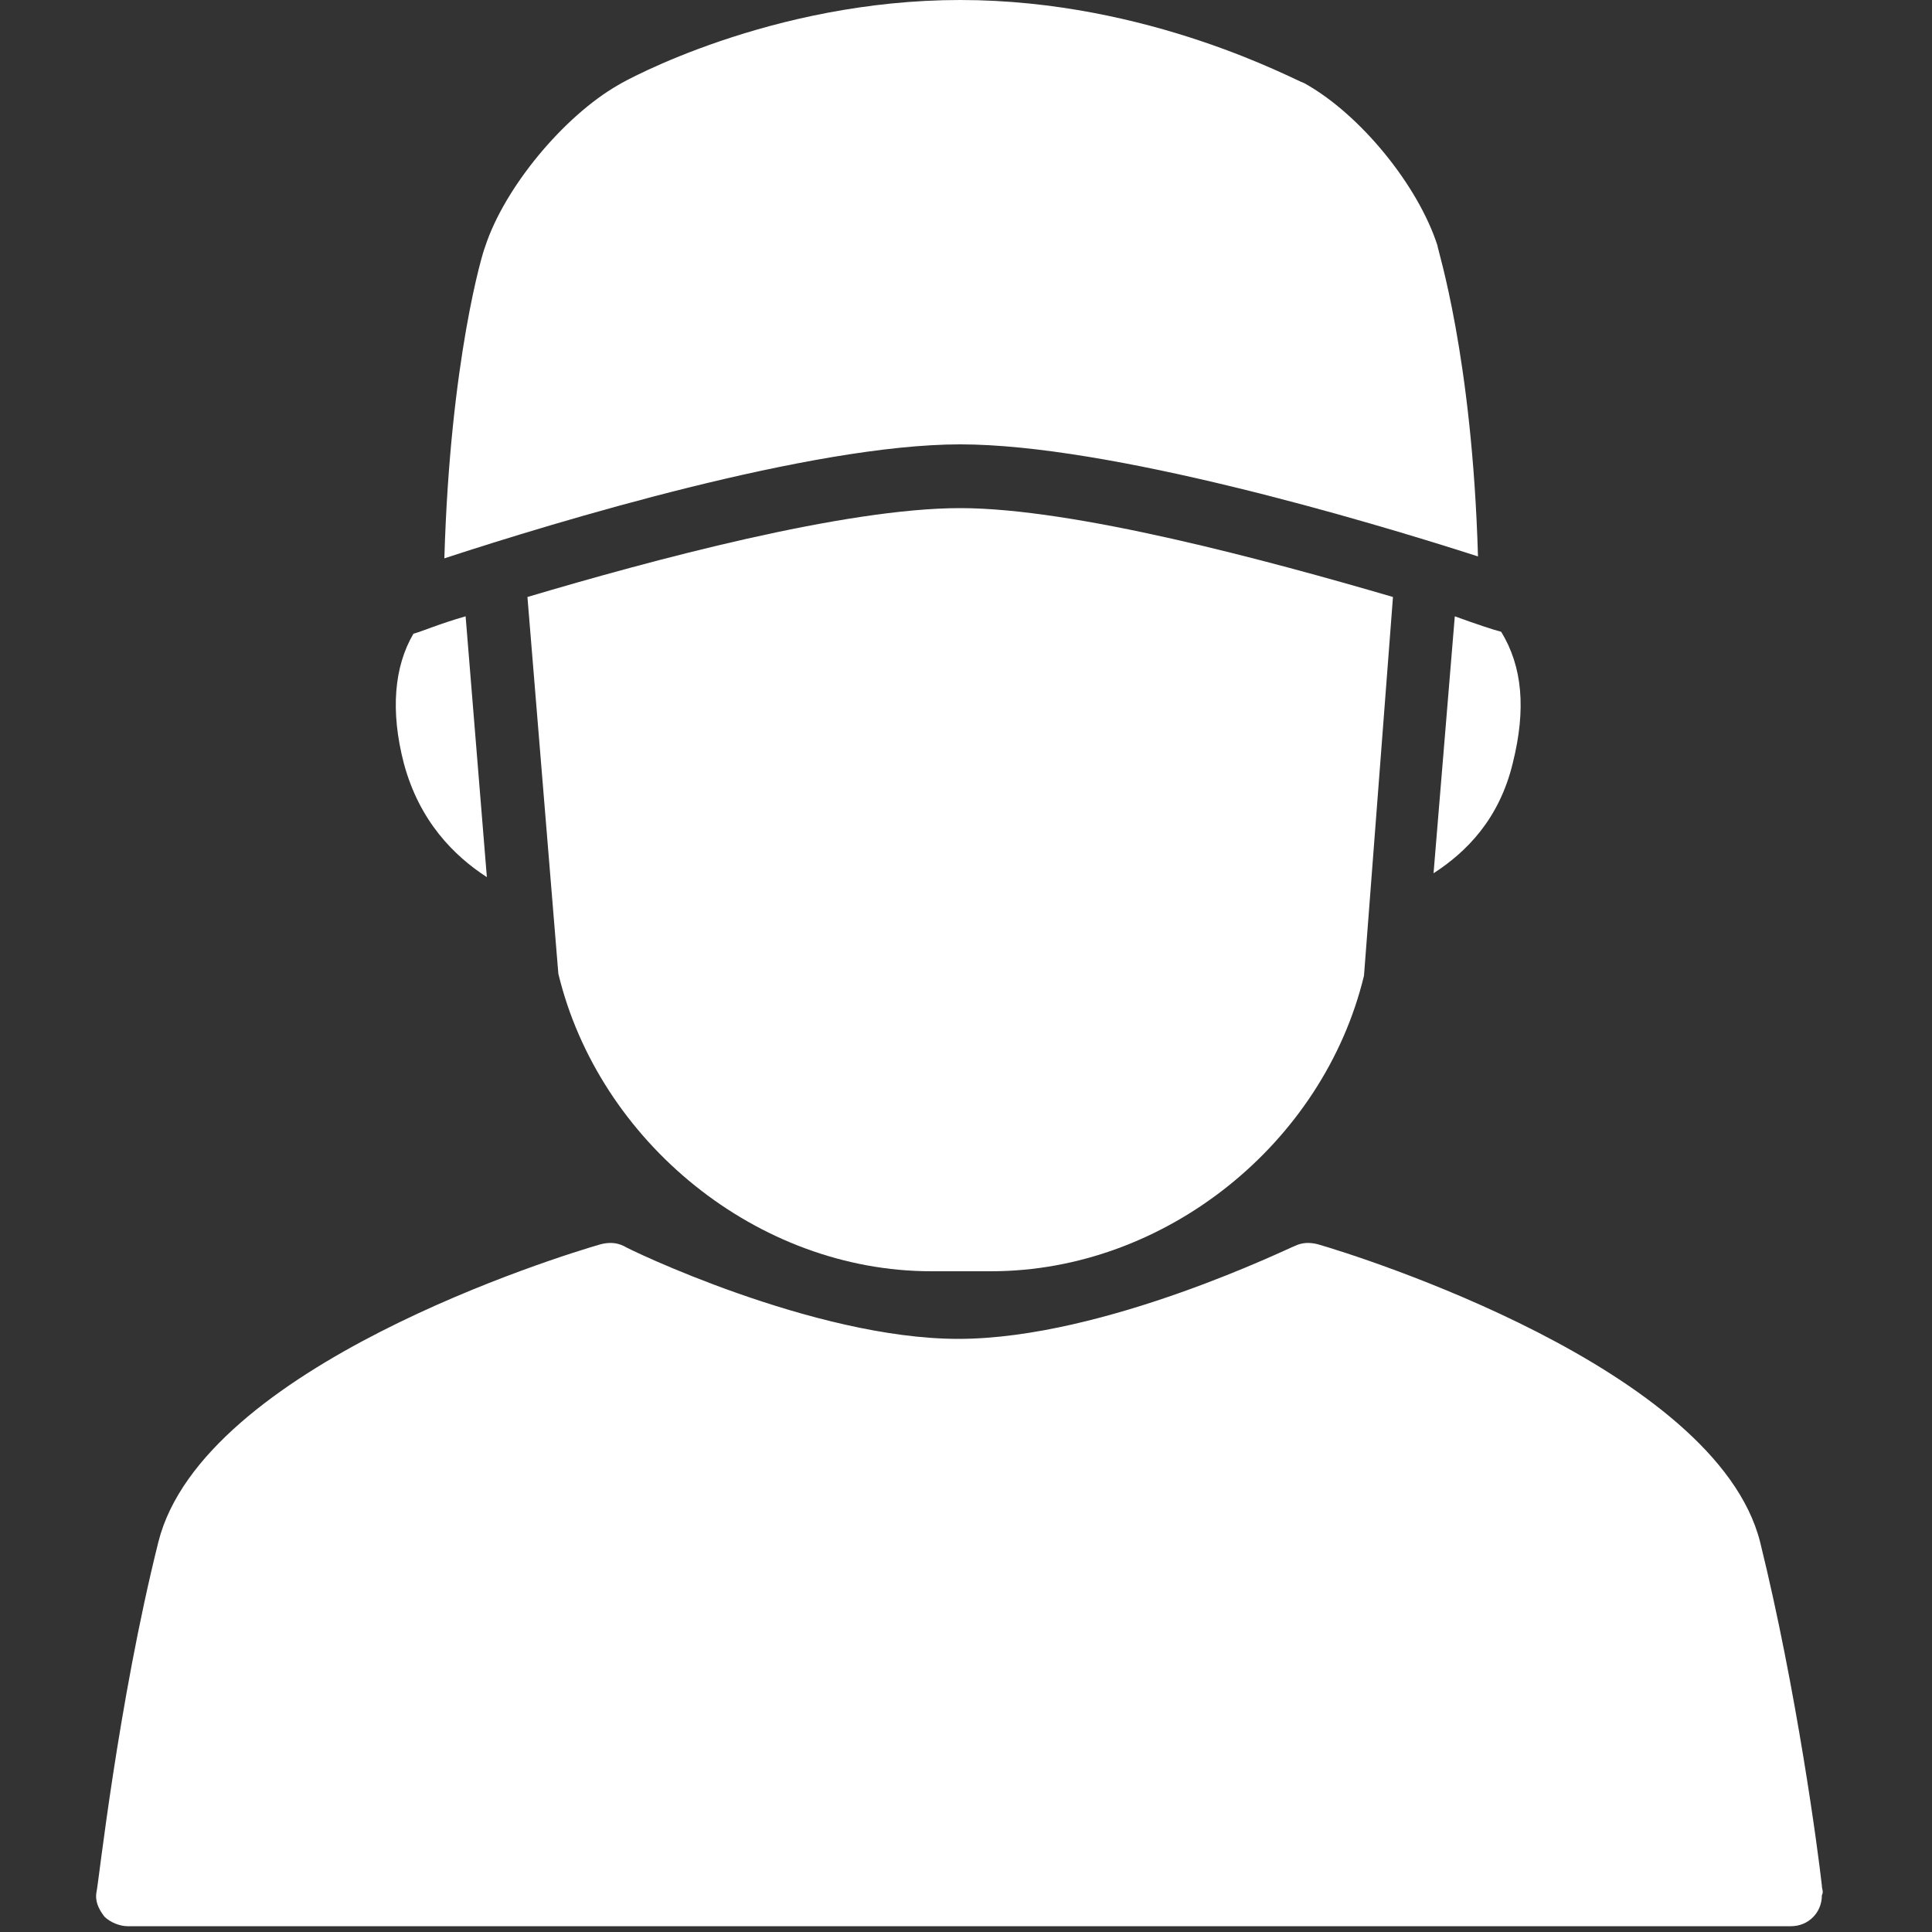
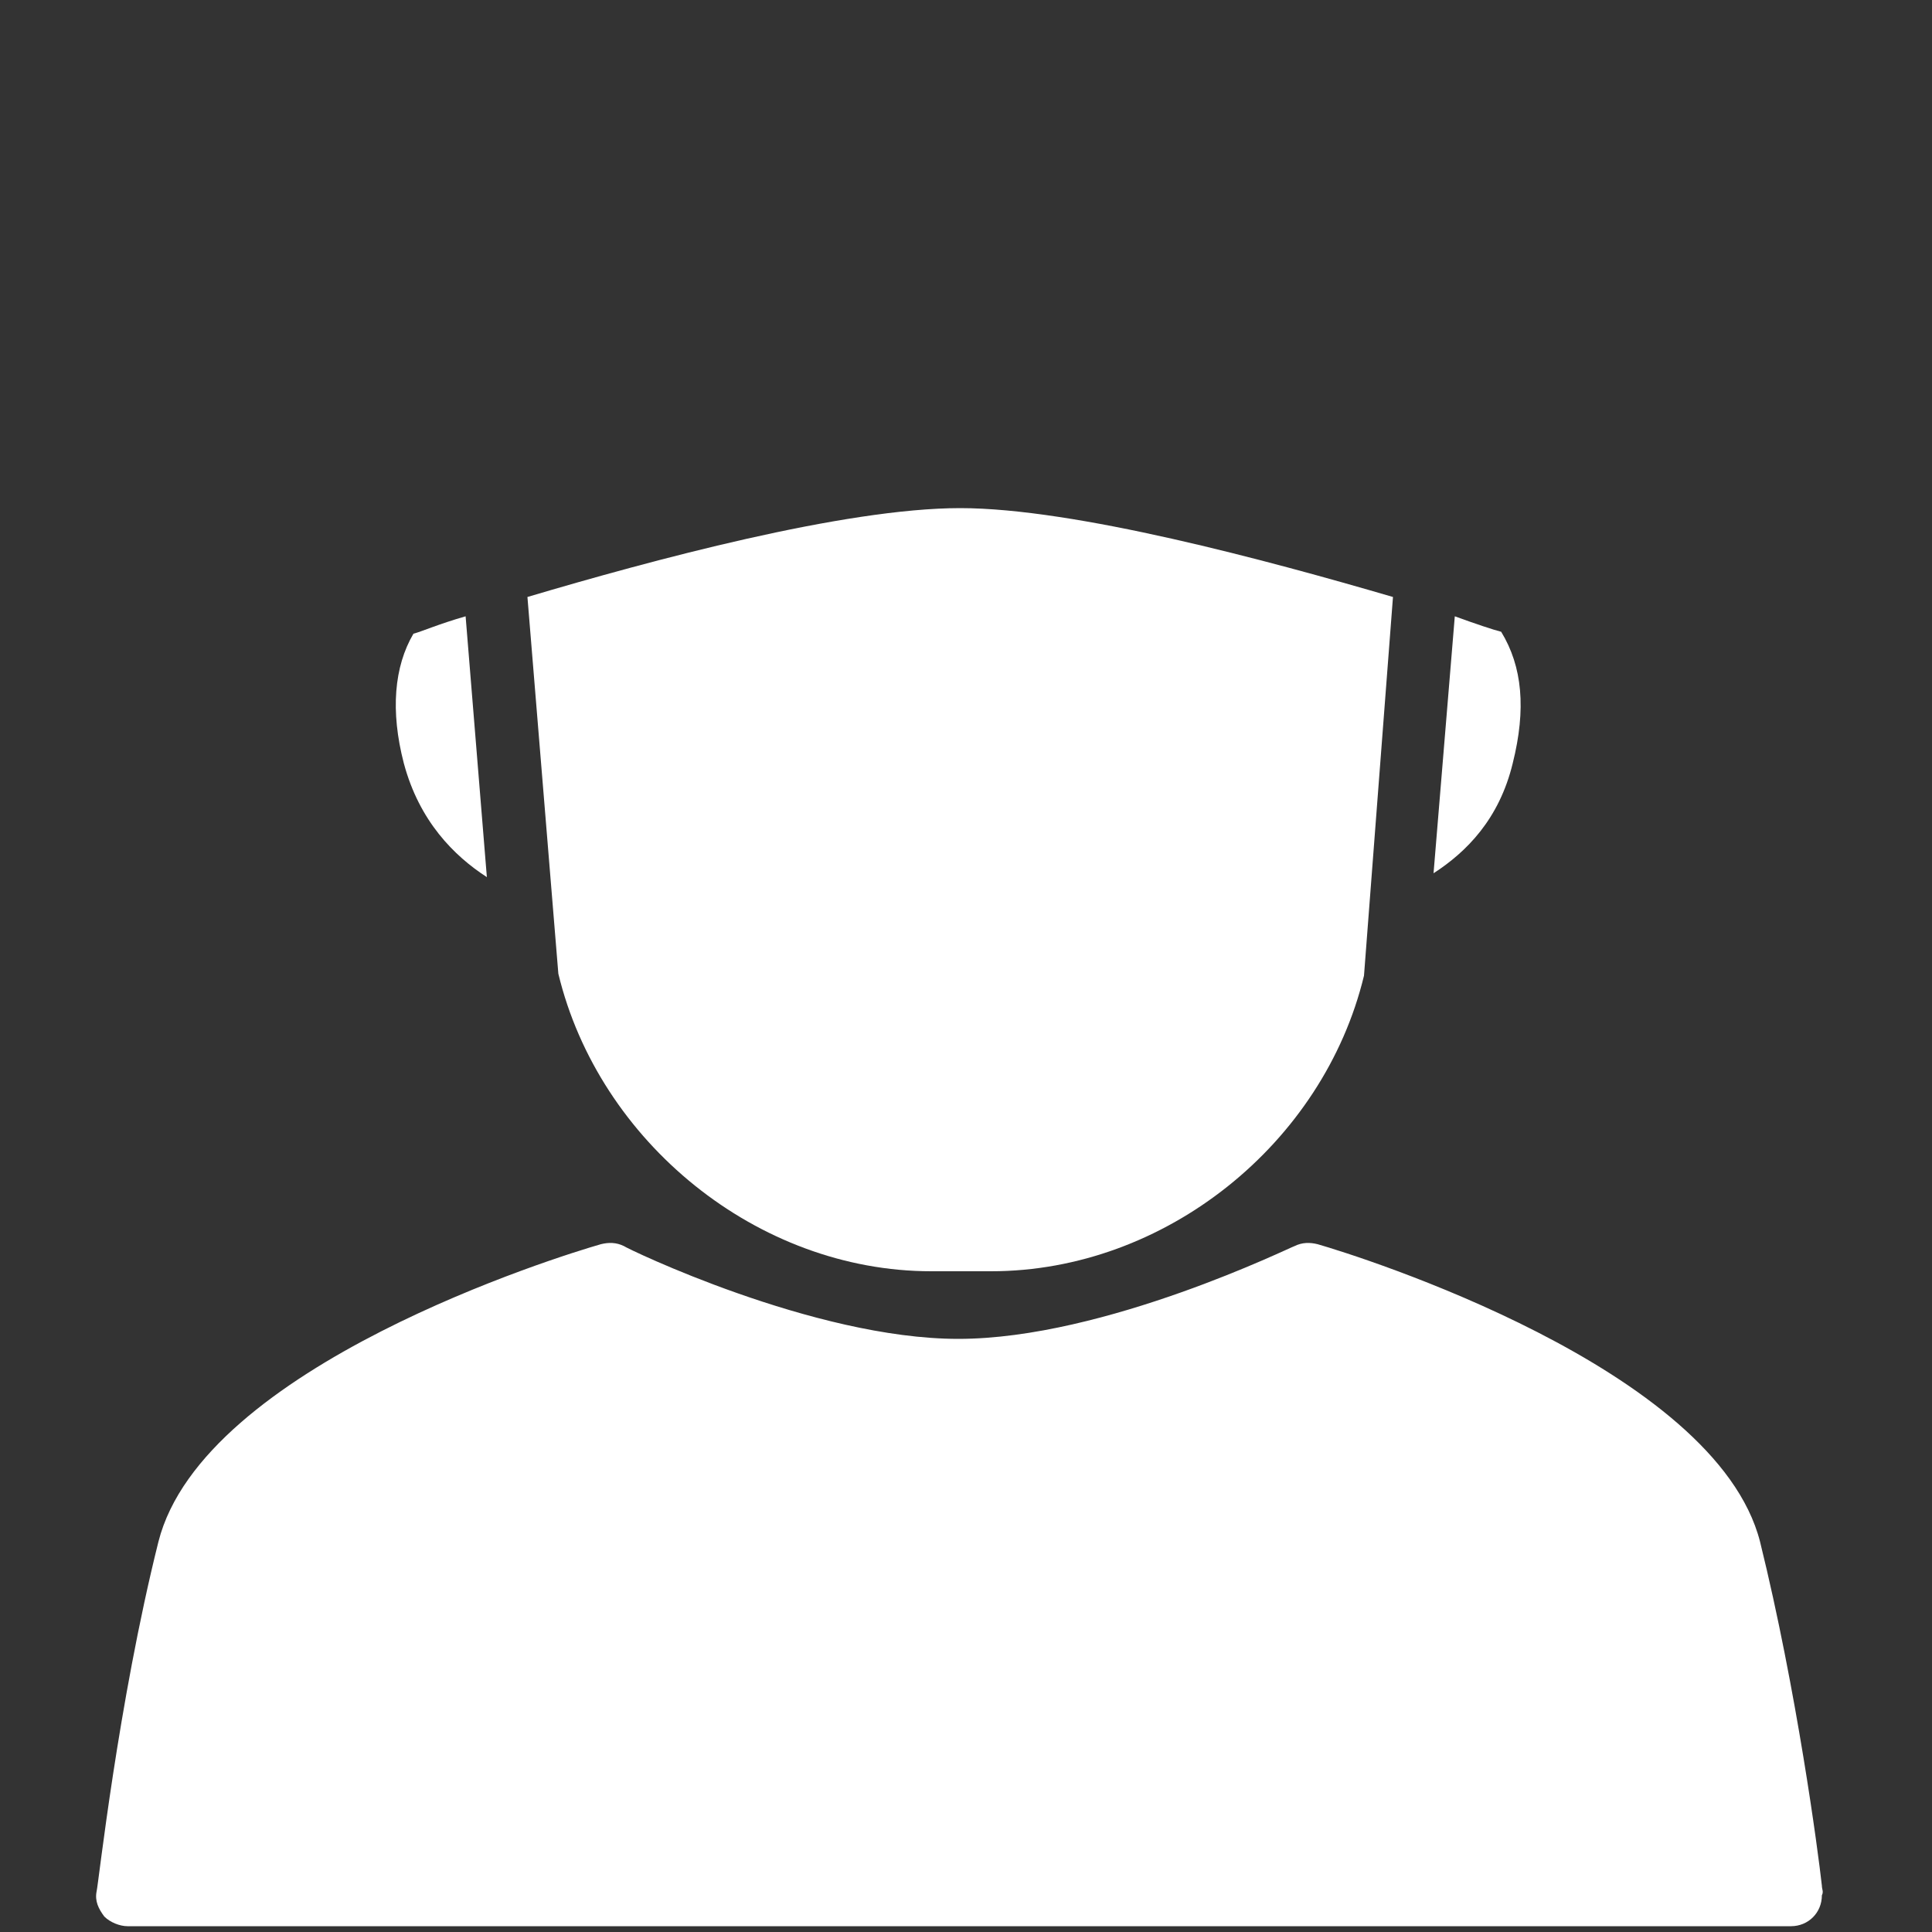
<svg xmlns="http://www.w3.org/2000/svg" version="1.1" id="Calque_1" x="0px" y="0px" viewBox="0 0 100 100" style="enable-background:new 0 0 100 100;" xml:space="preserve">
  <rect x="0" y="0" width="100" height="100" fill="#333333" stroke="none" />
  <style type="text/css">
	.st0{fill:#FFFFFF;}
</style>
  <path class="st0" d="M94.3,97.6c-0.2-1.8-1.3-10.1-3.2-17.8c-2.3-9-20.8-14.8-22.9-15.4c-0.4-0.1-0.8-0.1-1.2,0.1  c-0.1,0-9.8,4.8-17.4,4.8c-7.5,0-17.2-4.7-17.3-4.8c-0.4-0.2-0.8-0.2-1.2-0.1c-2.1,0.6-20.6,6.3-22.9,15.4C6.1,88.2,5.1,97.5,5,97.9  c-0.1,0.5,0.1,0.9,0.4,1.3c0.3,0.3,0.8,0.5,1.2,0.5h86.1c0,0,0,0,0,0c0.9,0,1.6-0.7,1.6-1.6C94.4,97.9,94.3,97.8,94.3,97.6z" />
  <g>
-     <path class="st0" d="M49.7,23c7.7,0,20.9,3.9,26.8,5.8c-0.3-10.4-2.1-15.9-2.1-16.1c-1-3.1-4-6.8-6.9-8.4C67.1,4.2,59.5,0,49.7,0   C39.9,0,32.3,4.2,32,4.4c-2.8,1.6-5.9,5.3-6.9,8.4c-0.1,0.2-1.8,5.8-2.1,16.1C28.8,27,42,23,49.7,23z" />
    <path class="st0" d="M24.1,31.9c-1.4,0.4-2.3,0.8-2.7,0.9c-1,1.7-1.2,4-0.5,6.7c0.8,3,2.6,4.8,4.3,5.9L24.1,31.9z" />
    <path class="st0" d="M75.3,31.9l-1.1,13.3c1.7-1.1,3.4-2.8,4.1-5.7c0.7-2.8,0.5-5-0.6-6.8C77.3,32.6,76.4,32.3,75.3,31.9z" />
    <path class="st0" d="M72.1,30.9c-6.5-1.9-16.5-4.6-22.4-4.6c-6,0-16,2.7-22.4,4.6l1.6,19.5c2.1,8.7,10.3,15.4,19.3,15.4h3.1   c9,0,17.2-6.6,19.3-15.3L72.1,30.9z" />
  </g>
</svg>